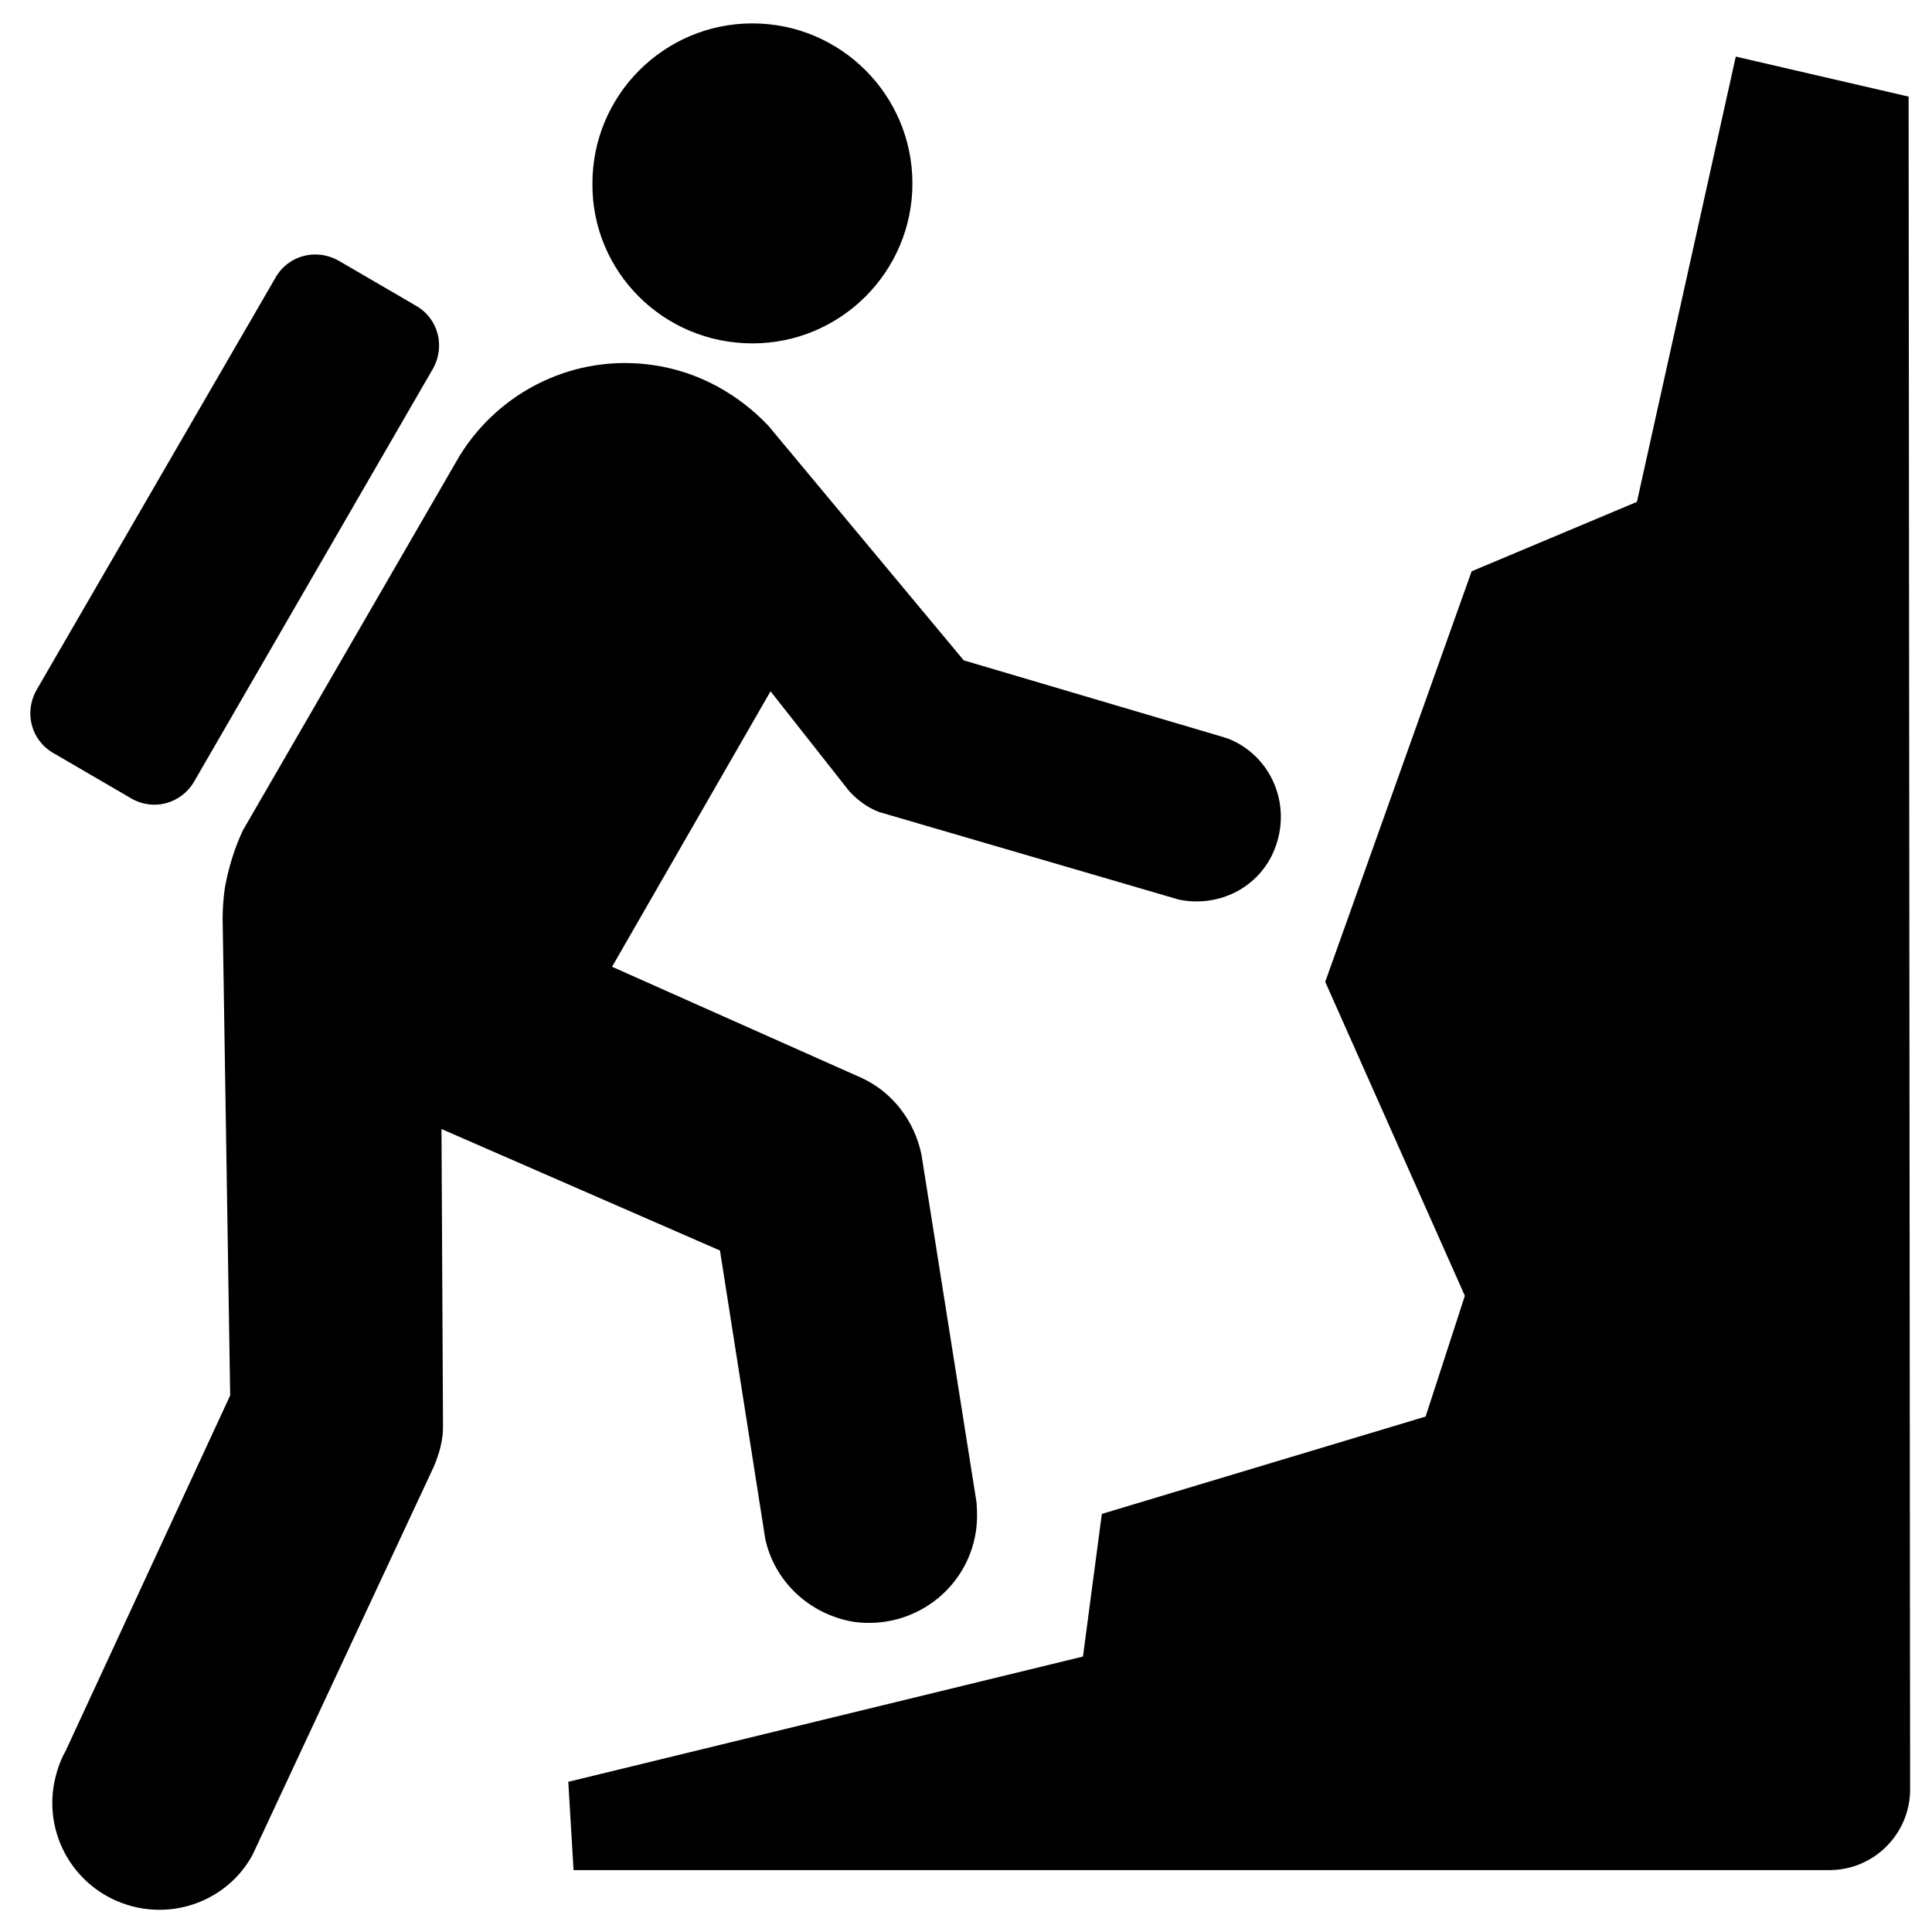
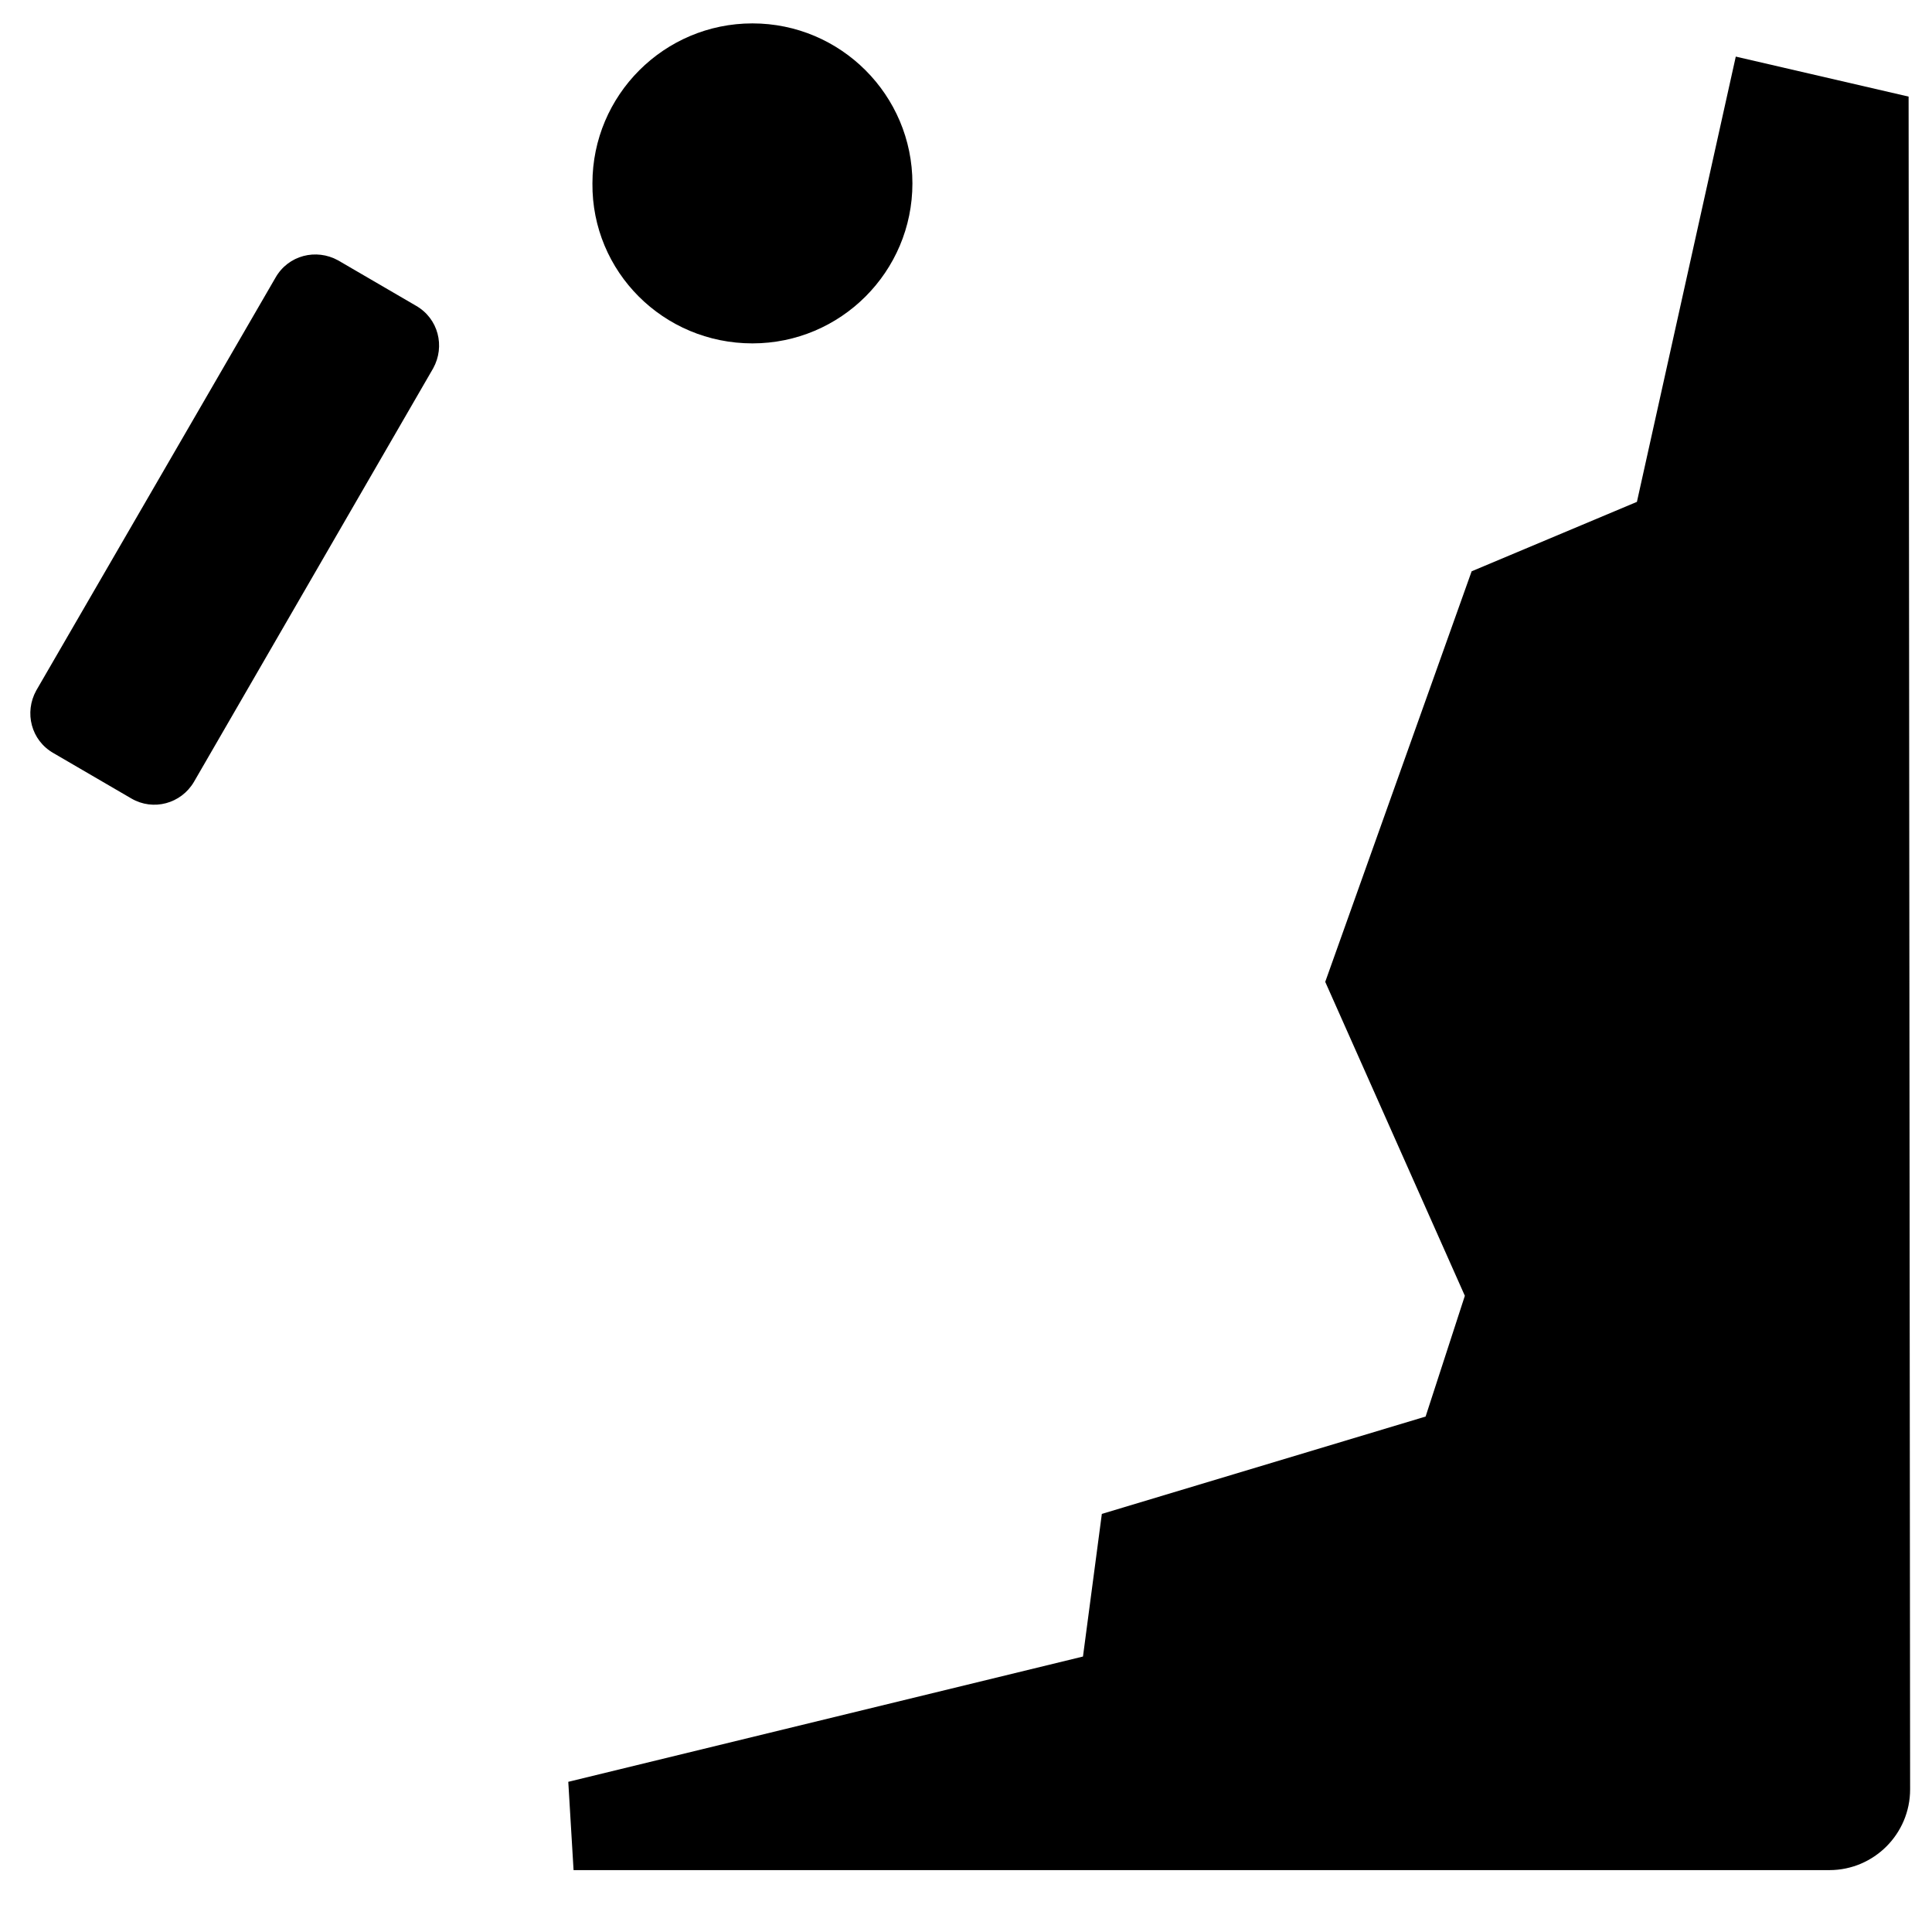
<svg xmlns="http://www.w3.org/2000/svg" fill="#000000" height="800px" width="800px" id="Layer_1" viewBox="0 0 256 256" xml:space="preserve">
  <g id="XMLID_2_">
-     <path id="XMLID_6_" d="M32.2,110c-1.1,2.3-1.9,4.9-2.4,7.6c-0.2,1.4-0.3,2.8-0.3,4.1l1,63.2L8.7,232c-0.8,1.4-1.3,3-1.6,4.7  c-1.2,7.8,4.1,15,11.9,16.2c6,0.9,11.8-2.1,14.5-7.2l24-51.4c0.5-1.2,0.9-2.4,1.1-3.8c0.1-0.6,0.1-1.3,0.1-1.9l-0.2-39l36.9,16.1  l6,38.2c1.2,5.6,5.8,10,11.7,11c7.8,1.1,15-4.2,16.2-11.9c0.2-1.3,0.2-2.6,0.1-3.9l-7.3-46.1c-0.9-4.4-3.8-8.3-8-10.2l-33-14.7  l21-36.5l10.4,13.2c1.1,1.2,2.4,2.2,4,2.8l39.7,11.6c5.3,1.1,10.7-1.6,12.7-6.7c2.3-5.8-0.4-12.3-6.1-14.6  c-0.2-0.1-0.4-0.1-0.6-0.2l-34.5-10.2l-25.9-31.1c-3.9-4.1-9.1-7.1-15.1-8c-10.5-1.6-20.5,3.4-25.8,12L32.2,110z" />
    <path id="XMLID_5_" d="M146,200.6l-2.5,18.9l-68.2,16.6l0.7,11.7h166.4c5.9,0,10.7-4.8,10.7-10.7l-0.2-224.3L230,7.5l-13.1,59  L195,75.7l-19.4,54.4l18.5,41.6l-5.2,16L146,200.6z" />
    <path id="XMLID_4_" d="M99.7,45.5c11.7,0,21.2-9.5,21.2-21.2c0-11.7-9.5-21.2-21.2-21.2c-11.7,0-21.2,9.5-21.2,21.2  C78.4,36,87.9,45.5,99.7,45.5z" />
    <path id="XMLID_3_" d="M57.4,48.8c1.6-2.9,0.7-6.6-2.3-8.3l-10.3-6c-2.9-1.6-6.6-0.7-8.3,2.3L4.8,91.5c-1.6,2.9-0.7,6.6,2.3,8.3  l10.3,6c2.9,1.7,6.6,0.7,8.3-2.2L57.4,48.8z" />
  </g>
</svg>